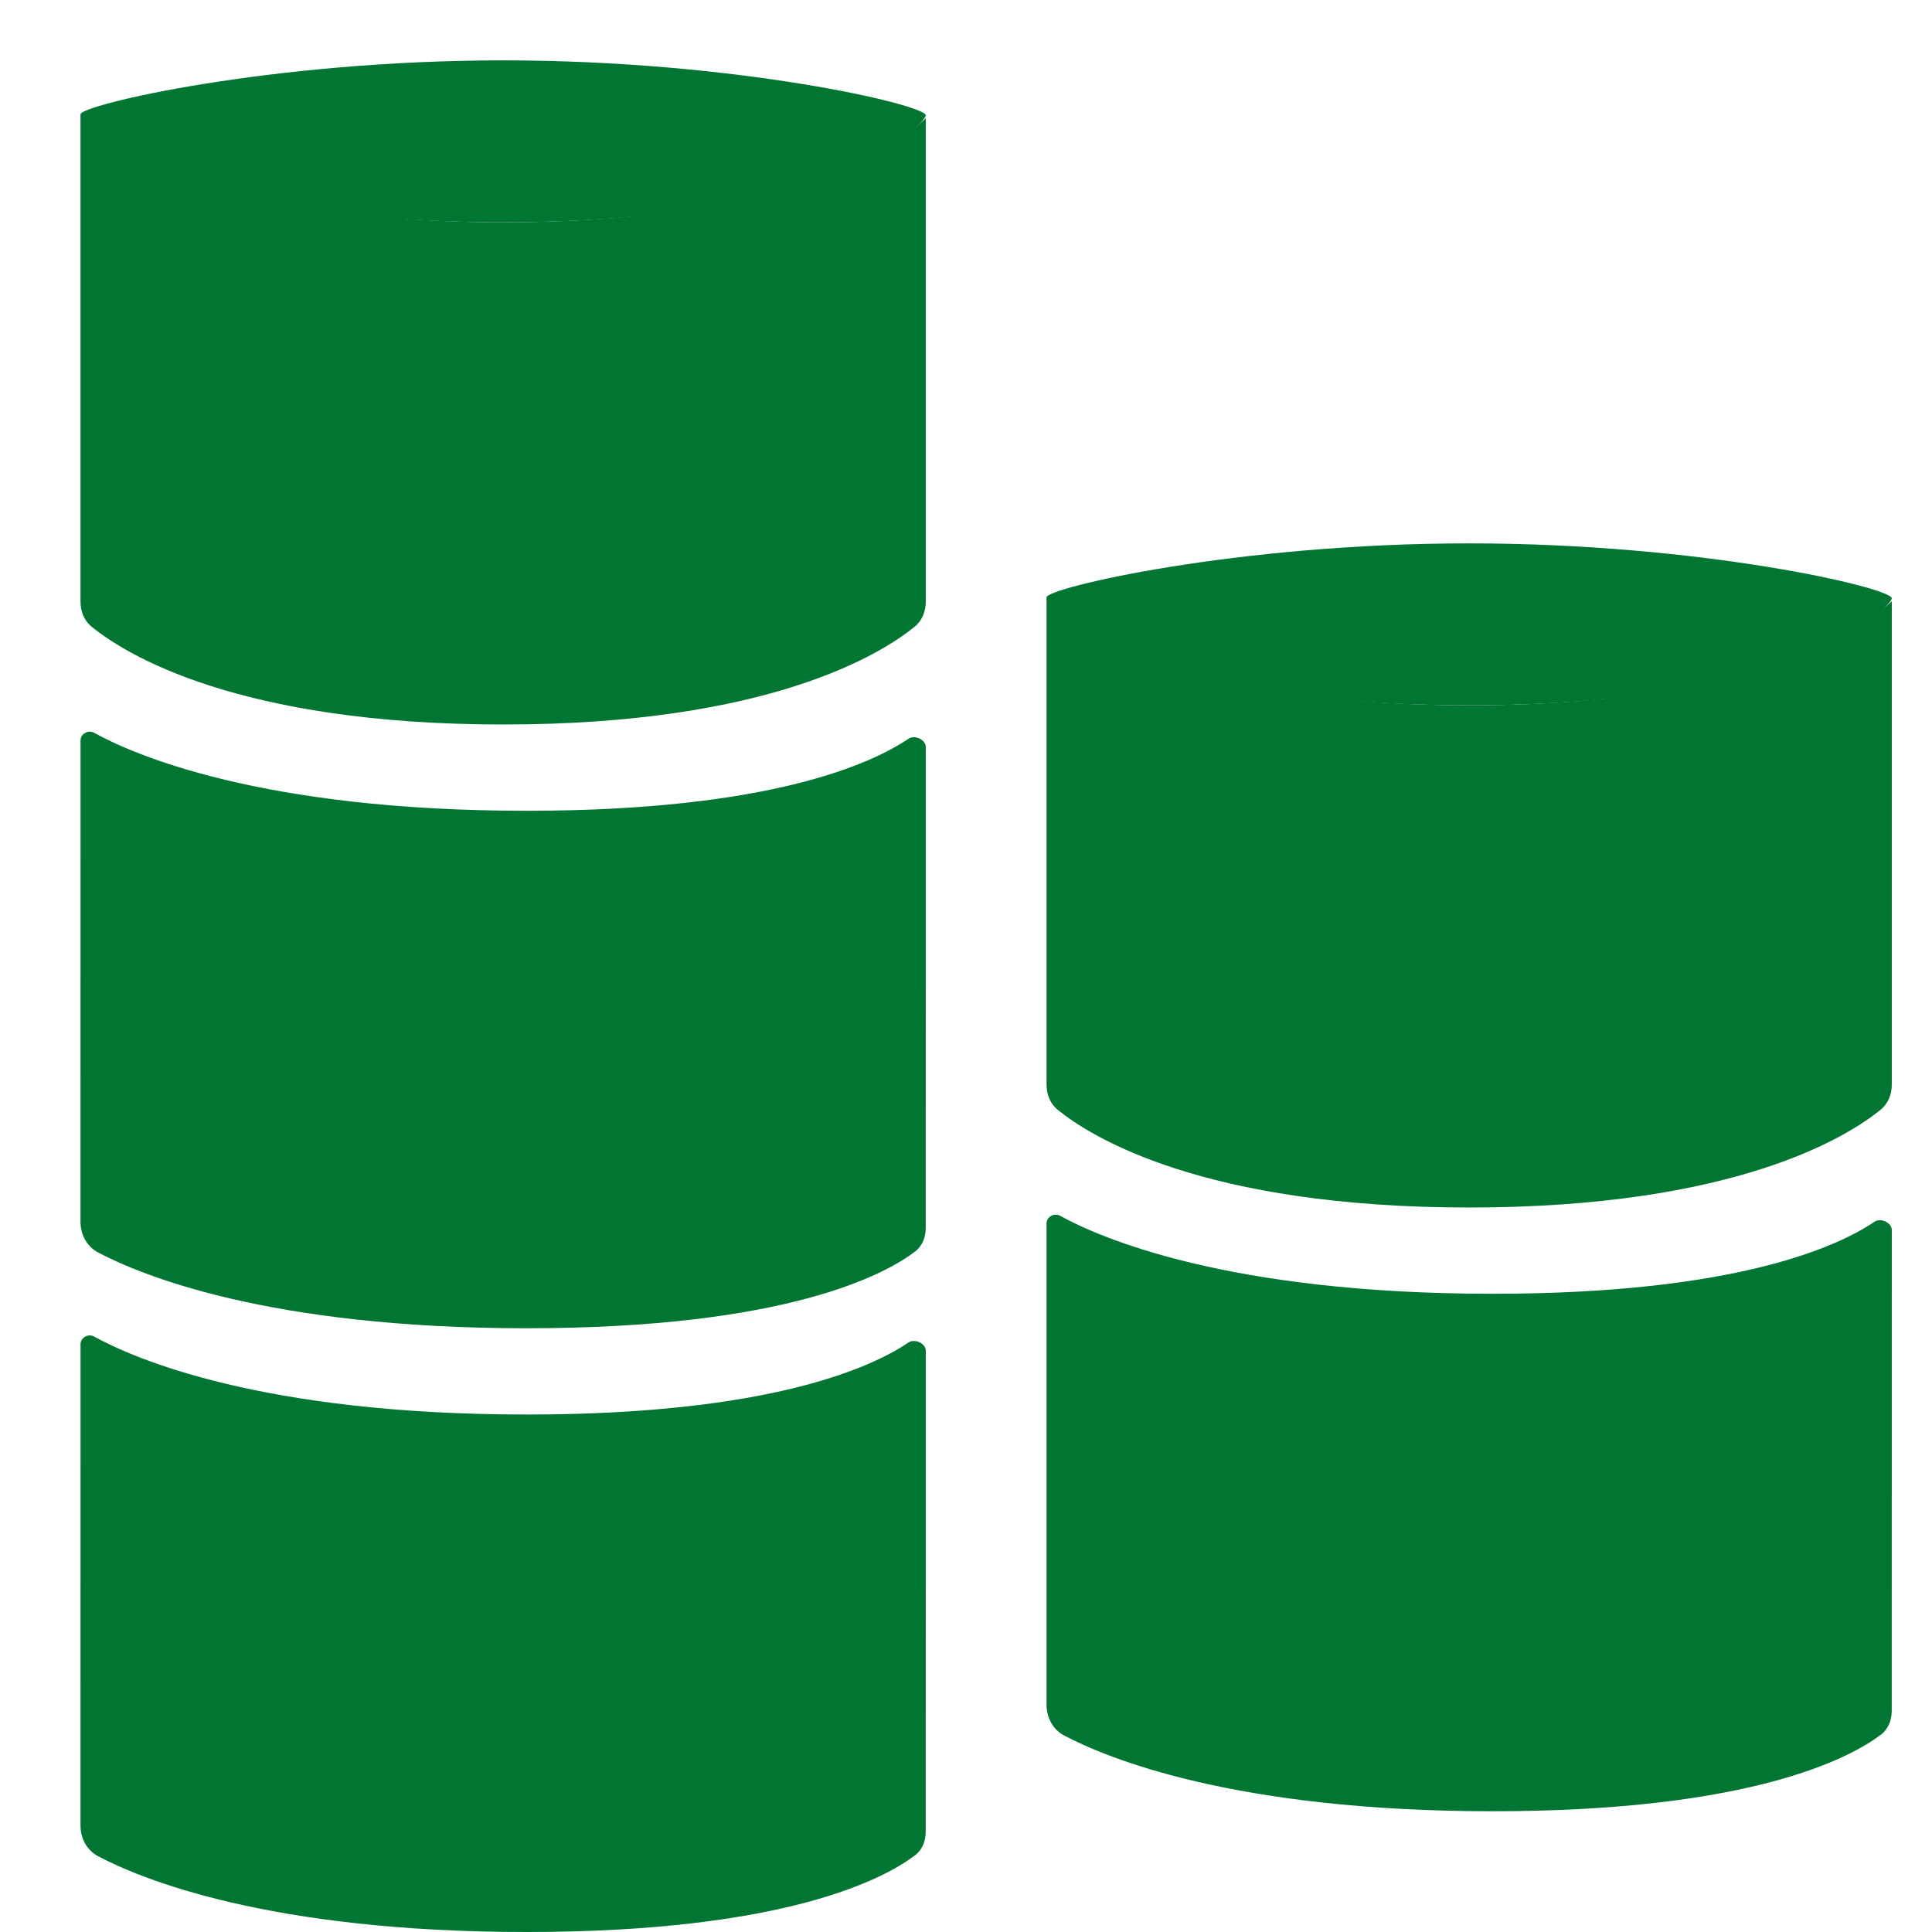
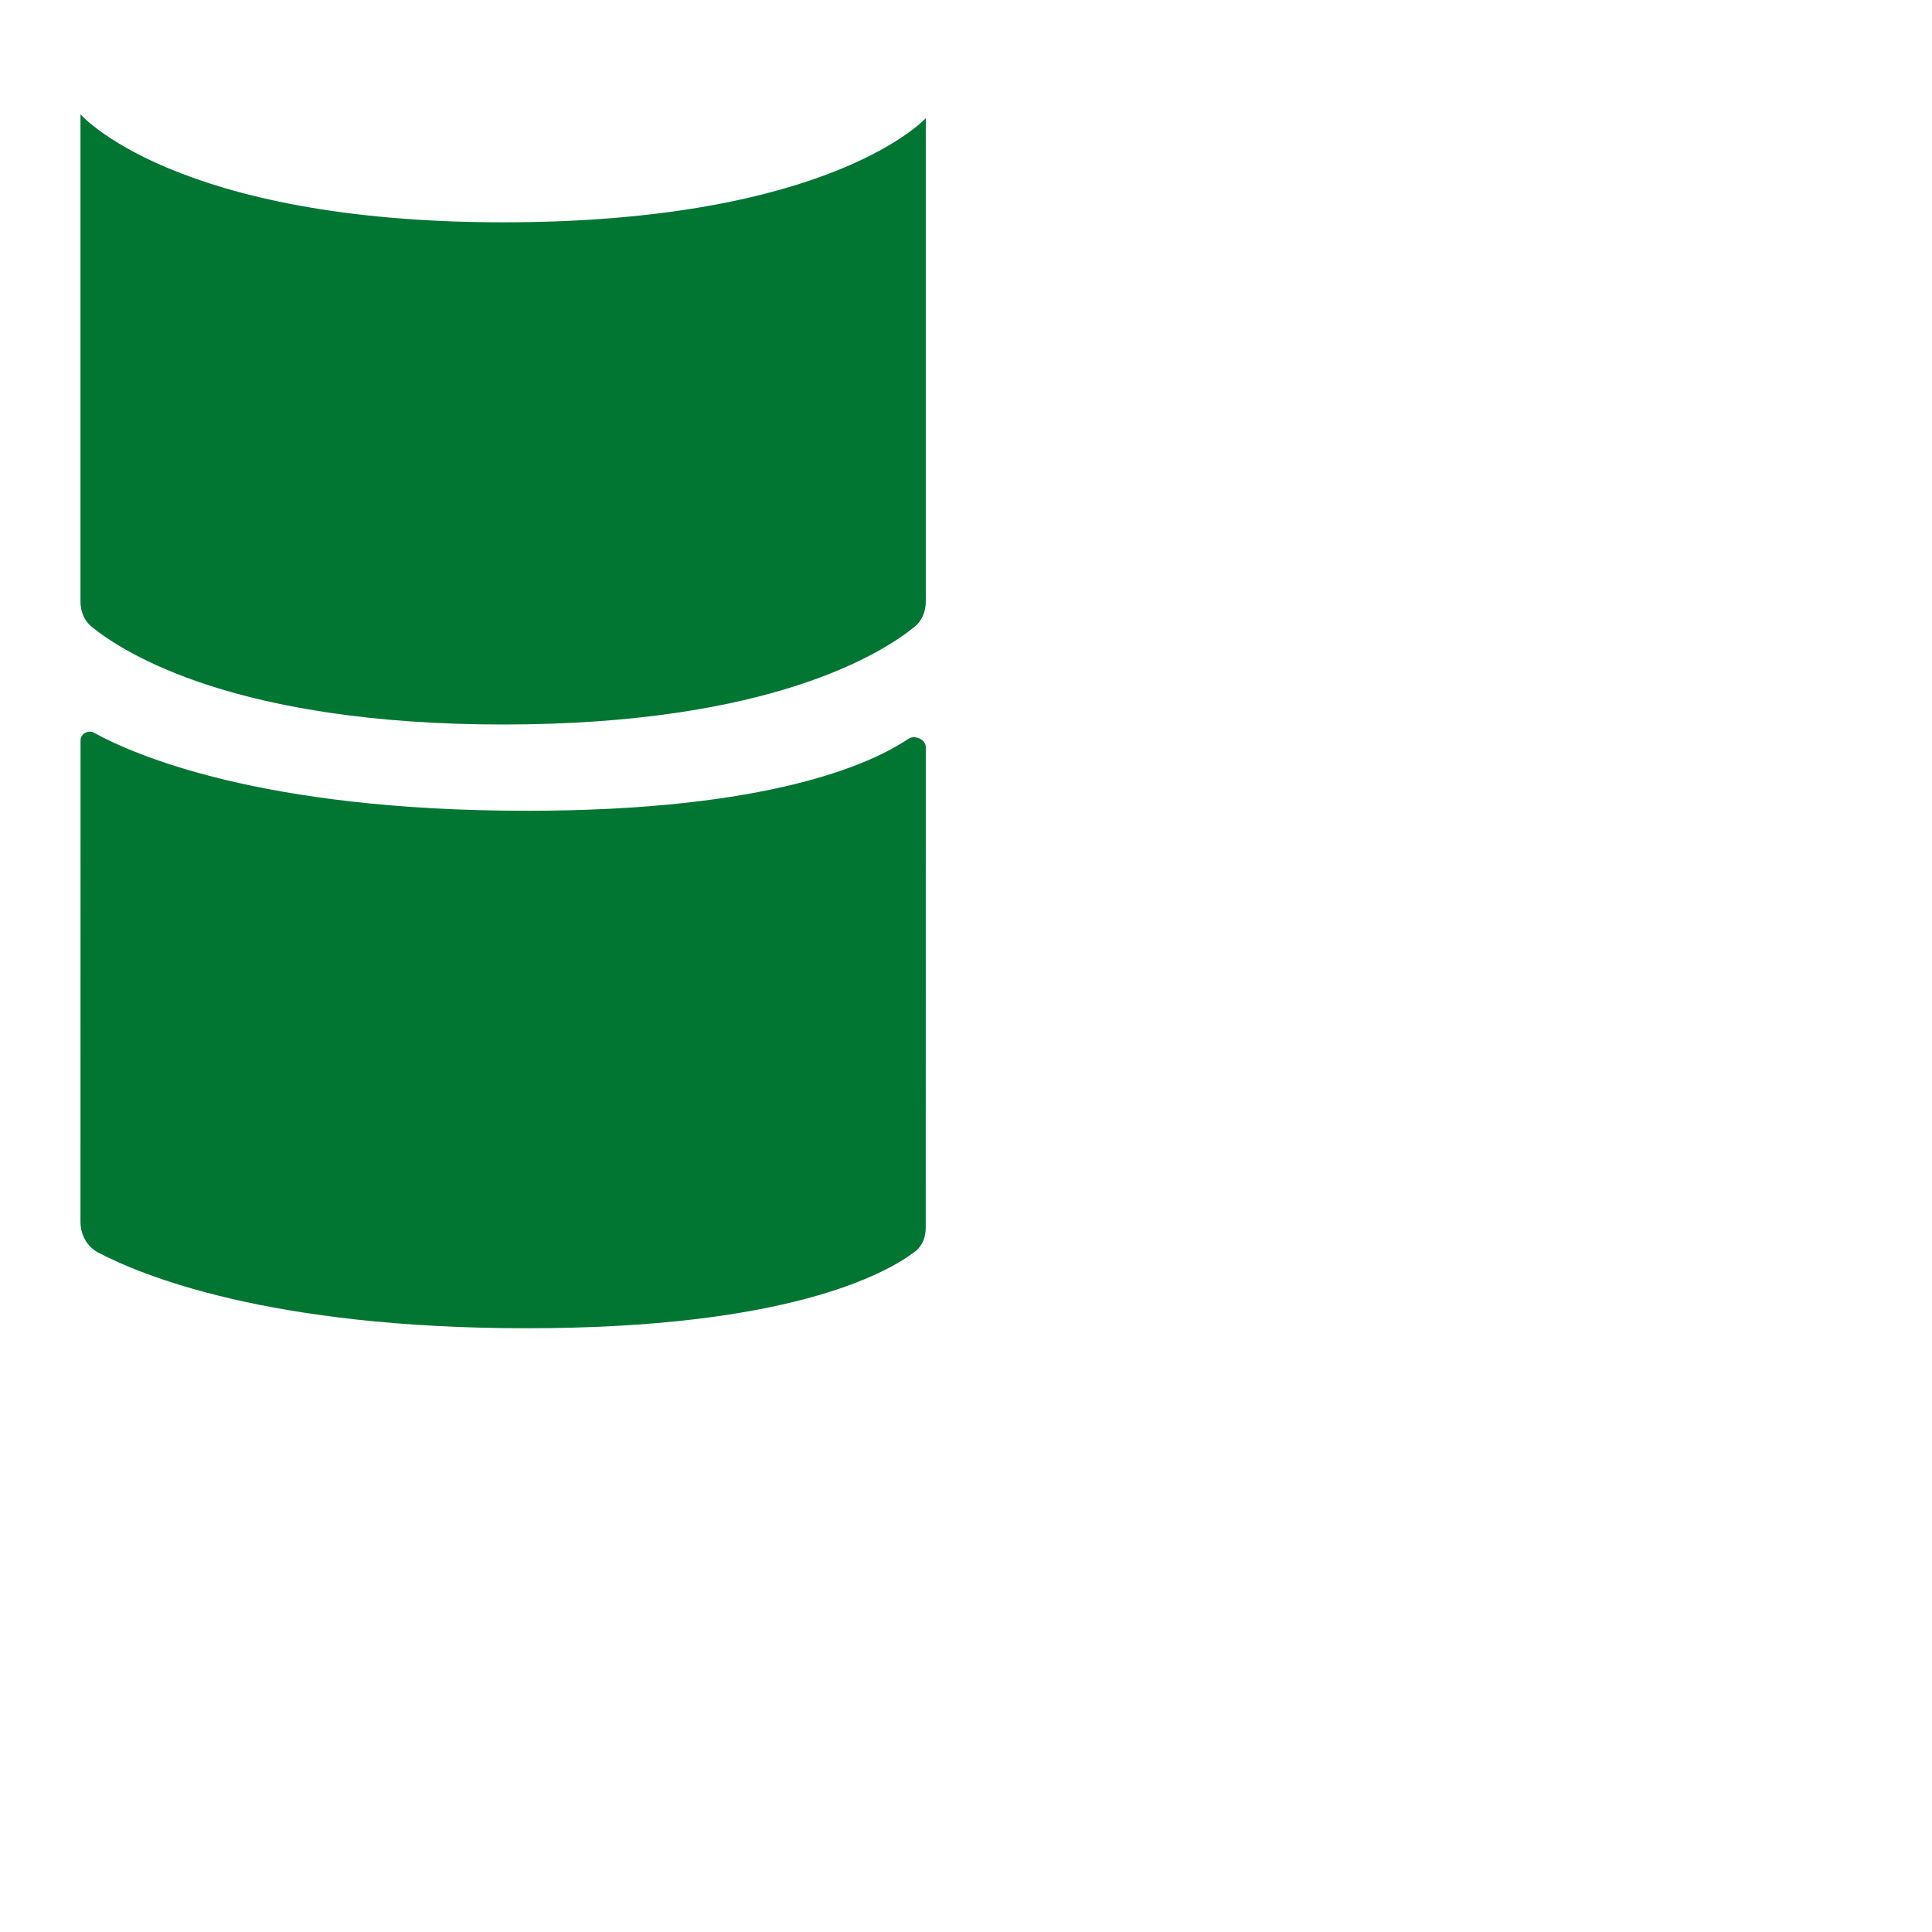
<svg xmlns="http://www.w3.org/2000/svg" width="32" height="32" viewBox="0 0 32 32" fill="none">
-   <path fill-rule="evenodd" clip-rule="evenodd" d="M24.722 21.429C20.319 21.429 18.205 20.494 17.558 20.137C17.462 20.084 17.334 20.154 17.334 20.263L17.334 28.234C17.334 28.446 17.436 28.644 17.623 28.744C18.341 29.123 20.459 30 24.722 30C29.042 30 30.67 29.1 31.157 28.729C31.279 28.635 31.333 28.487 31.333 28.334L31.334 20.374C31.334 20.249 31.15 20.166 31.046 20.237C30.445 20.643 28.761 21.429 24.722 21.429Z" fill="#007632" />
-   <path fill-rule="evenodd" clip-rule="evenodd" d="M24.334 11.682C18.89 11.682 17.334 9.894 17.334 9.894V17.962C17.334 18.123 17.392 18.278 17.517 18.38C18.063 18.825 19.922 20 24.334 20C28.745 20 30.604 18.825 31.15 18.38C31.275 18.278 31.334 18.123 31.334 17.962V9.957C31.334 9.957 29.777 11.682 24.334 11.682Z" fill="#007632" />
-   <path d="M24.334 11.682C29.778 11.682 31.334 10.05 31.334 9.91C31.334 9.738 28.2 9 24.334 9C20.468 9 17.334 9.738 17.334 9.894C17.334 10.05 18.889 11.682 24.334 11.682Z" fill="#007632" />
  <path fill-rule="evenodd" clip-rule="evenodd" d="M8.722 13.429C4.319 13.429 2.205 12.494 1.558 12.137C1.462 12.084 1.334 12.154 1.334 12.263L1.333 20.234C1.333 20.446 1.436 20.644 1.623 20.744C2.341 21.123 4.459 22 8.722 22C13.042 22 14.67 21.1 15.157 20.729C15.28 20.635 15.333 20.487 15.333 20.334L15.334 12.374C15.334 12.249 15.15 12.166 15.046 12.237C14.445 12.643 12.761 13.429 8.722 13.429Z" fill="#007632" />
-   <path fill-rule="evenodd" clip-rule="evenodd" d="M8.722 23.429C4.319 23.429 2.205 22.494 1.558 22.137C1.462 22.084 1.334 22.154 1.334 22.263L1.333 30.234C1.333 30.446 1.436 30.644 1.623 30.744C2.341 31.123 4.459 32 8.722 32C13.042 32 14.67 31.1 15.157 30.729C15.28 30.635 15.333 30.487 15.333 30.334L15.334 22.374C15.334 22.249 15.15 22.166 15.046 22.237C14.445 22.643 12.761 23.429 8.722 23.429Z" fill="#007632" />
  <path fill-rule="evenodd" clip-rule="evenodd" d="M8.334 3.682C2.889 3.682 1.333 1.894 1.333 1.894L1.333 9.962C1.333 10.123 1.392 10.278 1.517 10.38C2.063 10.825 3.922 12 8.334 12C12.745 12 14.604 10.825 15.15 10.38C15.275 10.278 15.334 10.123 15.334 9.962V1.957C15.334 1.957 13.777 3.682 8.334 3.682Z" fill="#007632" />
-   <path d="M8.334 3.682C13.778 3.682 15.334 2.05 15.334 1.91C15.334 1.738 12.2 1 8.334 1C4.468 1 1.333 1.738 1.333 1.894C1.333 2.05 2.889 3.682 8.334 3.682Z" fill="#007632" />
</svg>